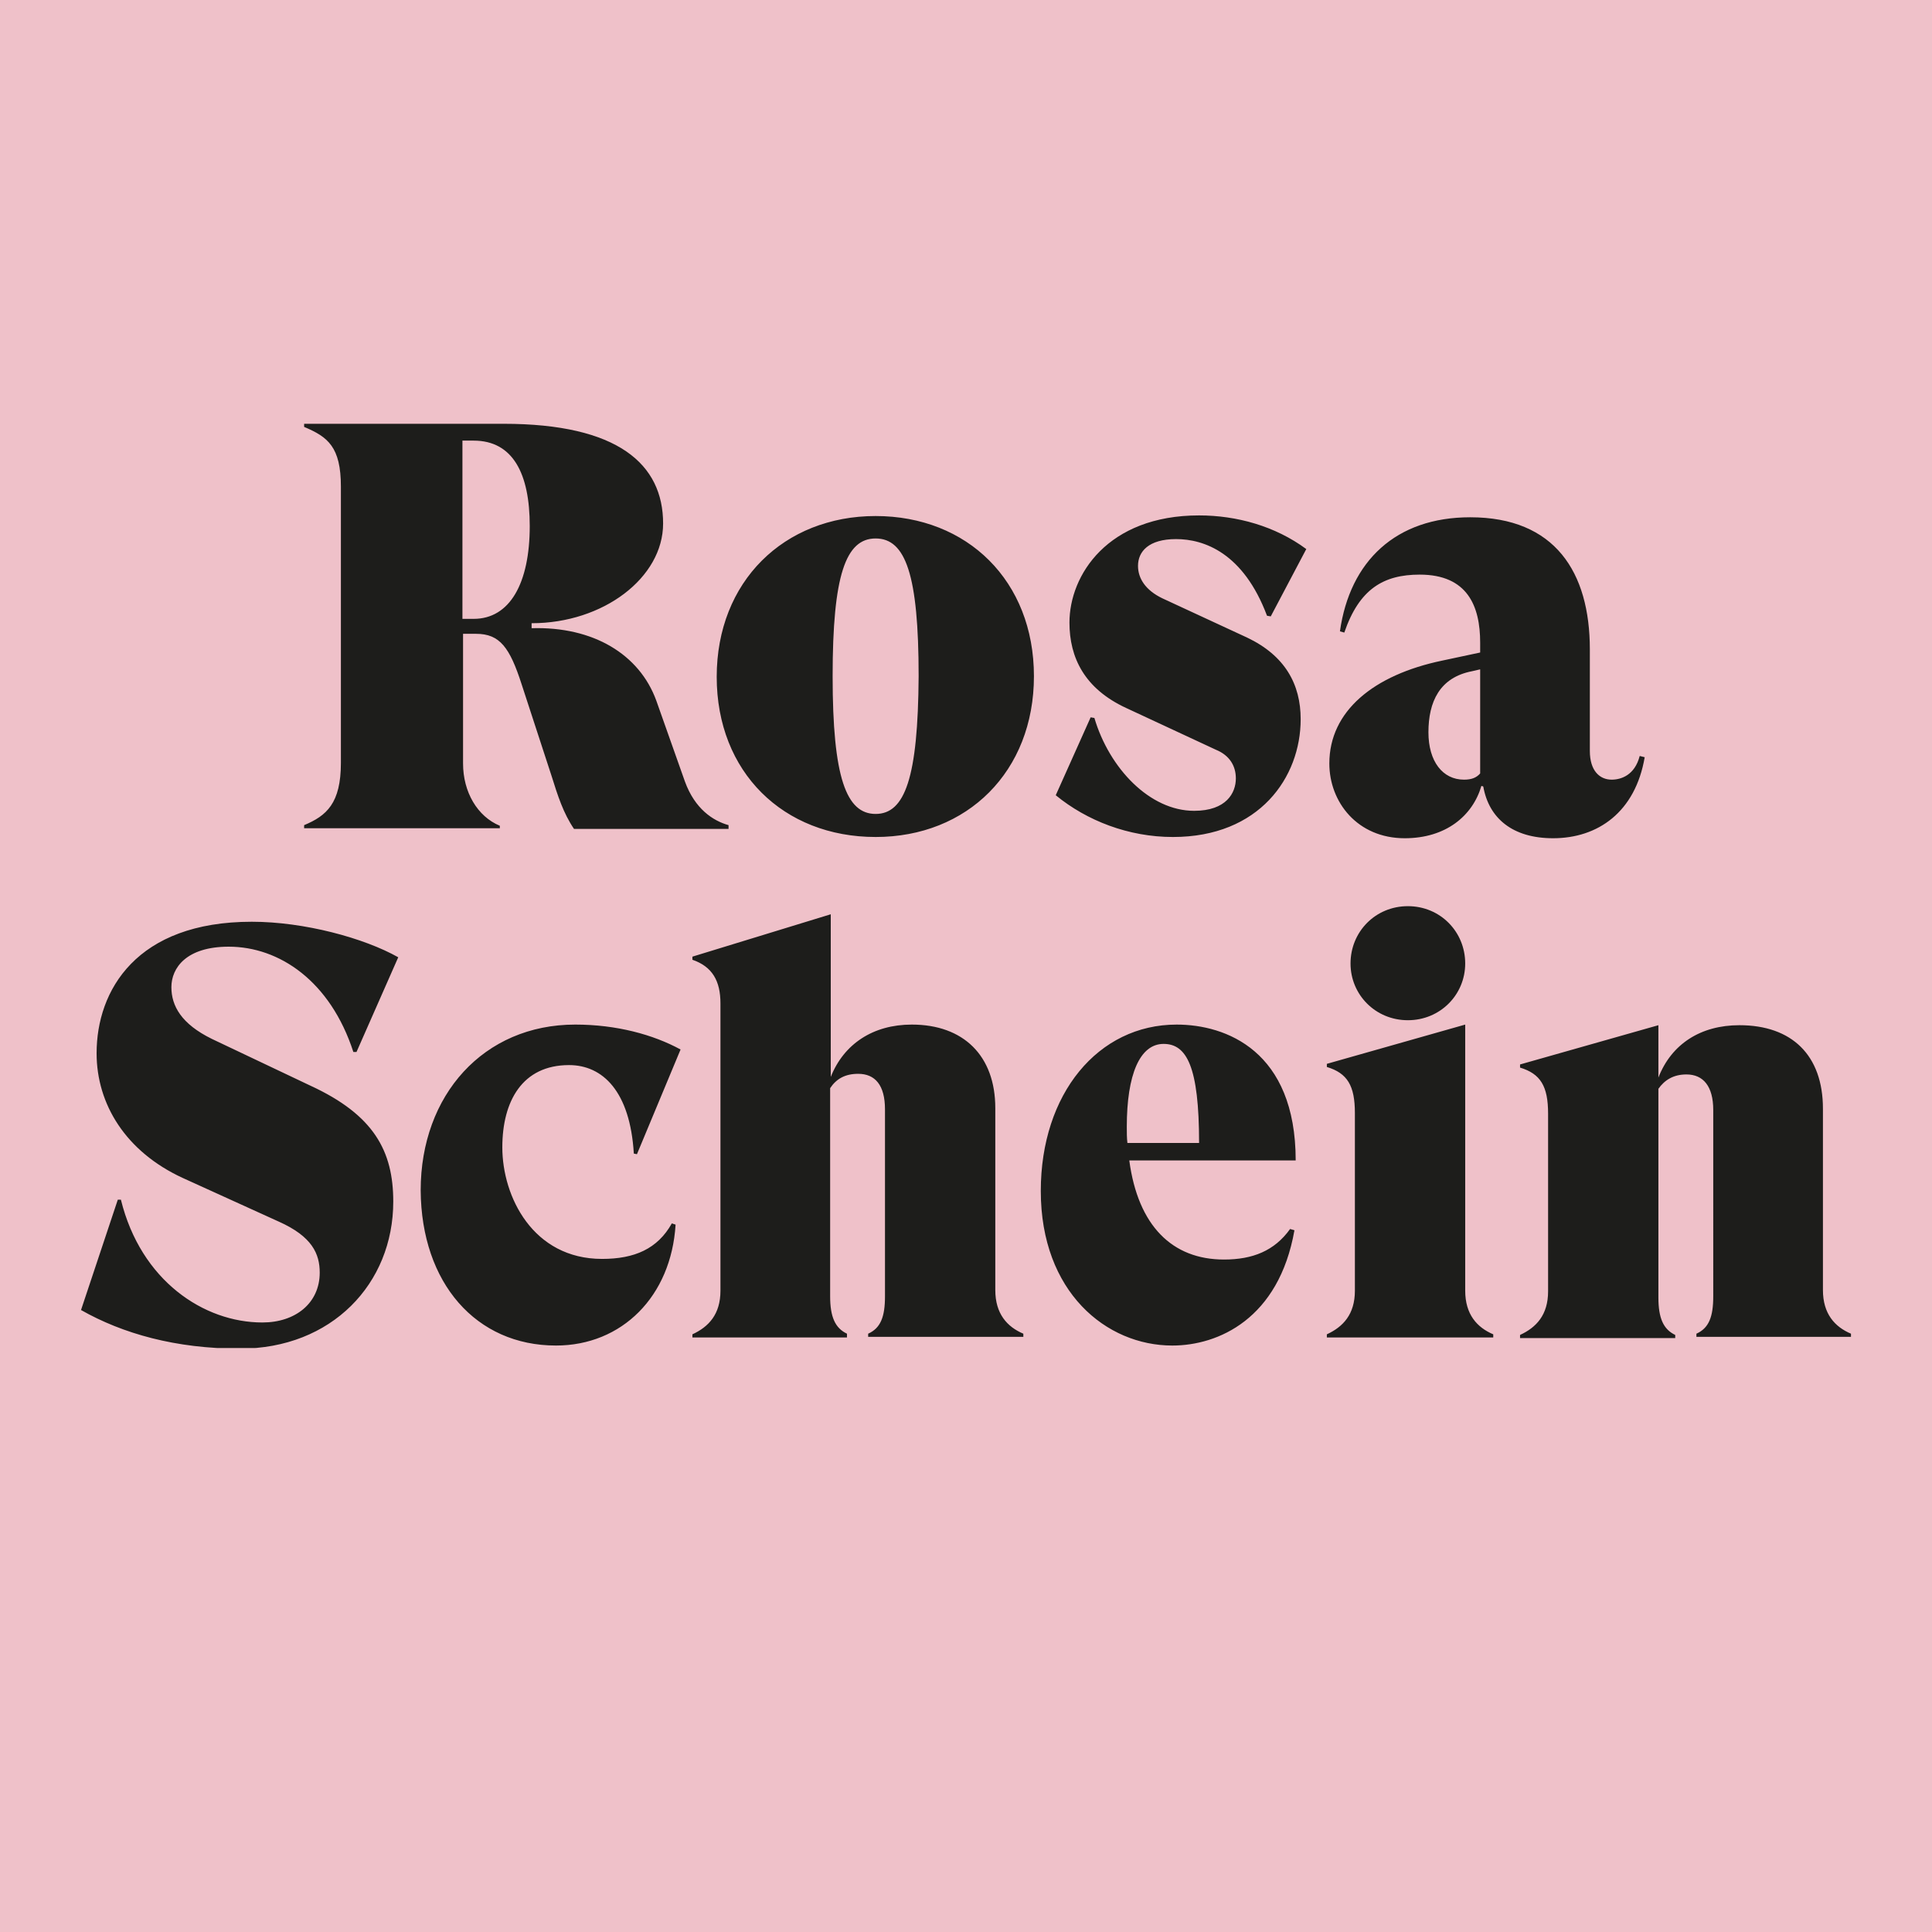
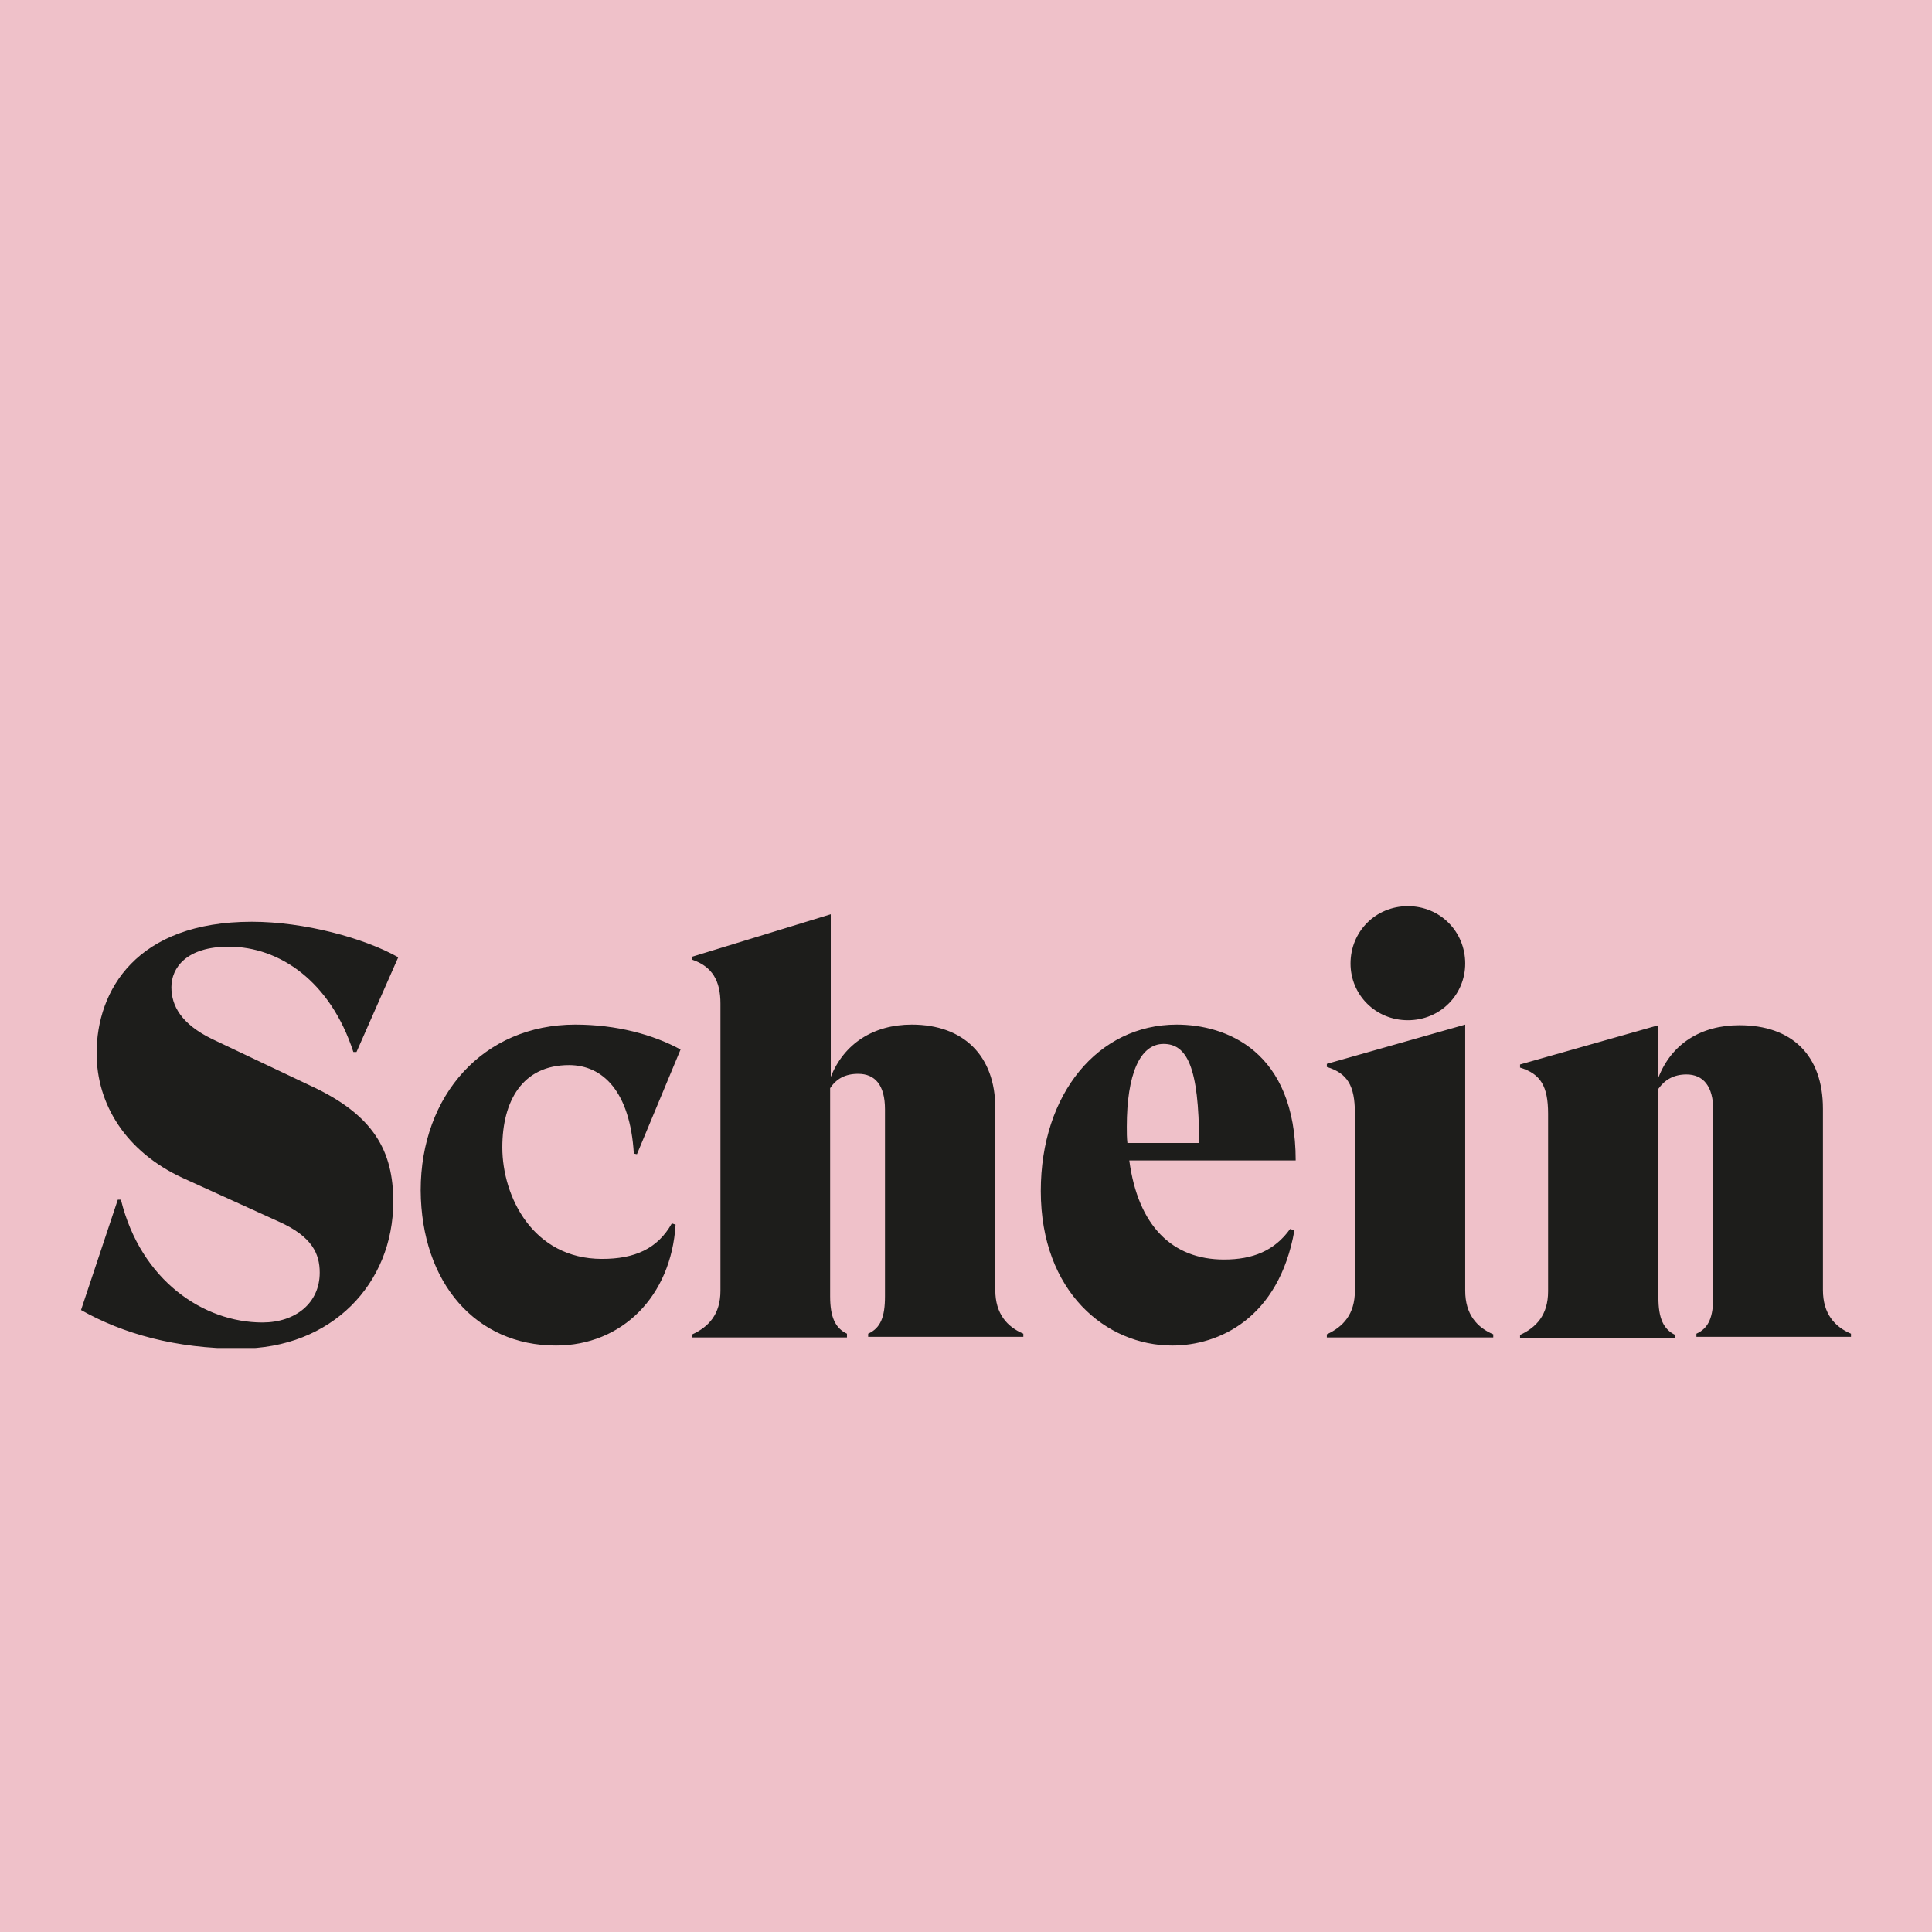
<svg xmlns="http://www.w3.org/2000/svg" xmlns:xlink="http://www.w3.org/1999/xlink" data-bbox="0 -0.1 310 310.1" viewBox="0 0 310 310" data-type="color">
  <g>
    <path fill="#efc1c9" d="M310-.1V310H0V-.1h310z" data-color="1" />
    <defs>
      <path id="62400dc8-4234-4a00-a009-17a07a35cdc2" d="M297 68v148.3H13V68h284z" />
    </defs>
    <clipPath id="591bc23b-6551-437f-8403-766f62615679">
      <use xlink:href="#62400dc8-4234-4a00-a009-17a07a35cdc2" overflow="visible" />
    </clipPath>
    <path d="M292.5 177.9c0-8.6-5-13.4-13.4-13.4-6.2 0-10.9 3-13 8.4v-8.4l-22.2 6.3v.5c3.3 1 4.5 3 4.5 7.4v28.5c0 3.8-1.9 5.8-4.5 7v.5h24.9v-.5c-1.9-.9-2.7-2.7-2.7-6v-33.5c1-1.4 2.4-2.3 4.5-2.3 2.7 0 4.3 1.9 4.3 5.7V208c0 3.3-.7 5.1-2.7 6v.5H297v-.5c-2.6-1.1-4.5-3.2-4.5-7v-29.1zm-57.4-13.5-22.2 6.3v.5c3.3 1 4.5 3 4.5 7.4v28.5c0 3.8-1.9 5.8-4.5 7v.5h26.7v-.5c-2.6-1.1-4.5-3.2-4.5-7v-42.7zm-9.2-.7c5.2 0 9.2-4.1 9.2-9.1 0-5.1-4-9.2-9.2-9.2-5.2 0-9.2 4.1-9.2 9.2 0 5 4 9.1 9.2 9.1m-39.2 3.8c3.7 0 5.7 3.6 5.7 15.9h-11.5c-.1-.8-.1-1.7-.1-2.6 0-8.4 2.1-13.3 5.9-13.3m9.7 34.6c-8.3 0-13.8-5.4-15.2-15.9h26.7c0-17.6-11.2-21.8-19.1-21.8-12.6 0-21.8 11.1-21.8 26.7 0 16.2 10.5 24.8 21.1 24.8 7.4 0 17.1-4.3 19.6-18.5l-.7-.2c-2.5 3.5-6 4.9-10.6 4.9m-60.5 12.4v-.5c-1.9-.9-2.7-2.7-2.7-6v-33.4c1-1.5 2.4-2.3 4.5-2.3 2.7 0 4.3 1.8 4.3 5.7v30c0 3.3-.7 5.1-2.7 6v.5h24.9v-.5c-2.6-1.1-4.5-3.2-4.5-7v-29.2c0-8.4-5.1-13.4-13.4-13.4-6.2 0-10.9 3.1-13 8.4v-26.1l-22.2 6.8v.5c3.2 1.1 4.5 3.4 4.5 7v46.1c0 3.8-1.9 5.8-4.5 7v.5h24.8zm-46.7 1.4c10.6 0 18.5-7.9 19.2-19.4l-.6-.2c-2.3 4.1-6 5.7-11.2 5.7-11.1 0-16-10-16-17.9 0-7.4 3.2-13.2 10.7-13.2 5.4 0 9.8 4.2 10.4 14.2l.5.1 7-16.8c-4.4-2.4-10.3-4-16.9-4-14.7 0-24.8 11.3-24.8 26.6.1 14.9 8.9 24.9 21.7 24.9m-50.7.5c14.7 0 24.6-10.4 24.6-23.6 0-8.1-3.1-13.9-13.3-18.6L34 166.7c-4.9-2.4-6.5-5.3-6.5-8.3 0-3.1 2.4-6.5 9.2-6.5 8.1 0 16.3 5.5 20 16.9h.5l6.7-15.2c-5.5-3.1-15.1-5.7-23.5-5.7-18.5 0-24.9 11-24.9 21.1 0 8.2 4.7 15.8 13.8 20l15.4 7c5.4 2.4 6.6 5.2 6.6 8.2 0 4.9-3.9 8-9.2 8-9.4 0-19.5-6.7-22.7-19.7h-.5L13 210.2c6.7 3.8 15.2 6.2 25.5 6.2" clip-path="url(#591bc23b-6551-437f-8403-766f62615679)" fill="#1d1d1b" data-color="2" />
-     <path d="M234.9 125.1c-3.4 0-5.7-2.9-5.7-7.6 0-4.9 1.8-8.8 7-9.8l1.3-.3v16.7c-.6.7-1.4 1-2.6 1m28.2-3.8c-.8 3.1-3 3.8-4.5 3.8-1.9 0-3.5-1.4-3.5-4.6v-16.3c0-12.4-5.6-21.2-19.2-21.2-11.9 0-19.3 7-20.9 18.3l.7.2c2.4-7 6.3-9.3 12.1-9.3 7.7 0 9.7 5.1 9.7 10.9v1.6l-6.1 1.3c-11 2.3-18.1 8.1-18.1 16.5 0 6.2 4.5 12 12.1 12 6.6 0 10.9-3.6 12.3-8.4l.3.1c.9 5.1 4.7 8.3 11.2 8.3 7.2 0 13.2-4.2 14.7-13l-.8-.2zm-74.9 13c13.9 0 20.5-9.6 20.5-18.9 0-5.6-2.5-10.2-8.6-13.1L186.5 96c-2.7-1.3-3.9-3.2-3.9-5.2 0-2.3 1.7-4.3 6.1-4.3 4.5 0 10.8 2.2 14.6 12.3l.6.1 5.7-10.8c-5-3.7-11.2-5.4-17.2-5.4-14.7 0-20.8 9.6-20.8 17.2 0 5.6 2.4 10.6 9.1 13.7l14.4 6.7c2.2.9 3.2 2.6 3.2 4.6 0 2.3-1.5 5.2-6.7 5.2-7.1 0-13.6-6.8-16-14.9l-.6-.1-5.6 12.5c5 4.1 11.7 6.7 18.8 6.7m-47.7-3.7c-4.7 0-6.9-5.8-6.9-22.1 0-16.2 2.1-22.1 6.9-22.1s6.9 5.8 6.9 22.1c-.1 16.3-2.2 22.1-6.9 22.1m0 3.7c14.7 0 25.4-10.5 25.4-25.8s-10.7-25.7-25.4-25.7S115 93.3 115 108.6s10.7 25.7 25.5 25.7M74.2 70.7H76c6.3 0 9 5.3 9 13.7 0 9.2-3.2 14.9-9 14.9h-1.8V70.7zm6 62.3v-.5c-3.6-1.5-5.9-5.4-5.9-10v-20.8h2.1c3.8 0 5.4 2.2 7.3 8.1l4.8 14.7c1 3.2 1.9 6 3.6 8.5h24.8v-.6c-2.5-.7-5.4-2.6-7-7l-4.6-13c-2.7-7.4-10.1-11.9-20-11.6v-.8c11.5 0 21.1-7.3 21.1-16 0-9.5-7.2-16-25.6-16h-32v.5c3.8 1.6 5.9 3.2 5.9 9.6v44.3c0 6.5-2.3 8.5-5.9 10v.5h31.4z" clip-path="url(#591bc23b-6551-437f-8403-766f62615679)" fill="#1d1d1b" data-color="2" />
  </g>
</svg>